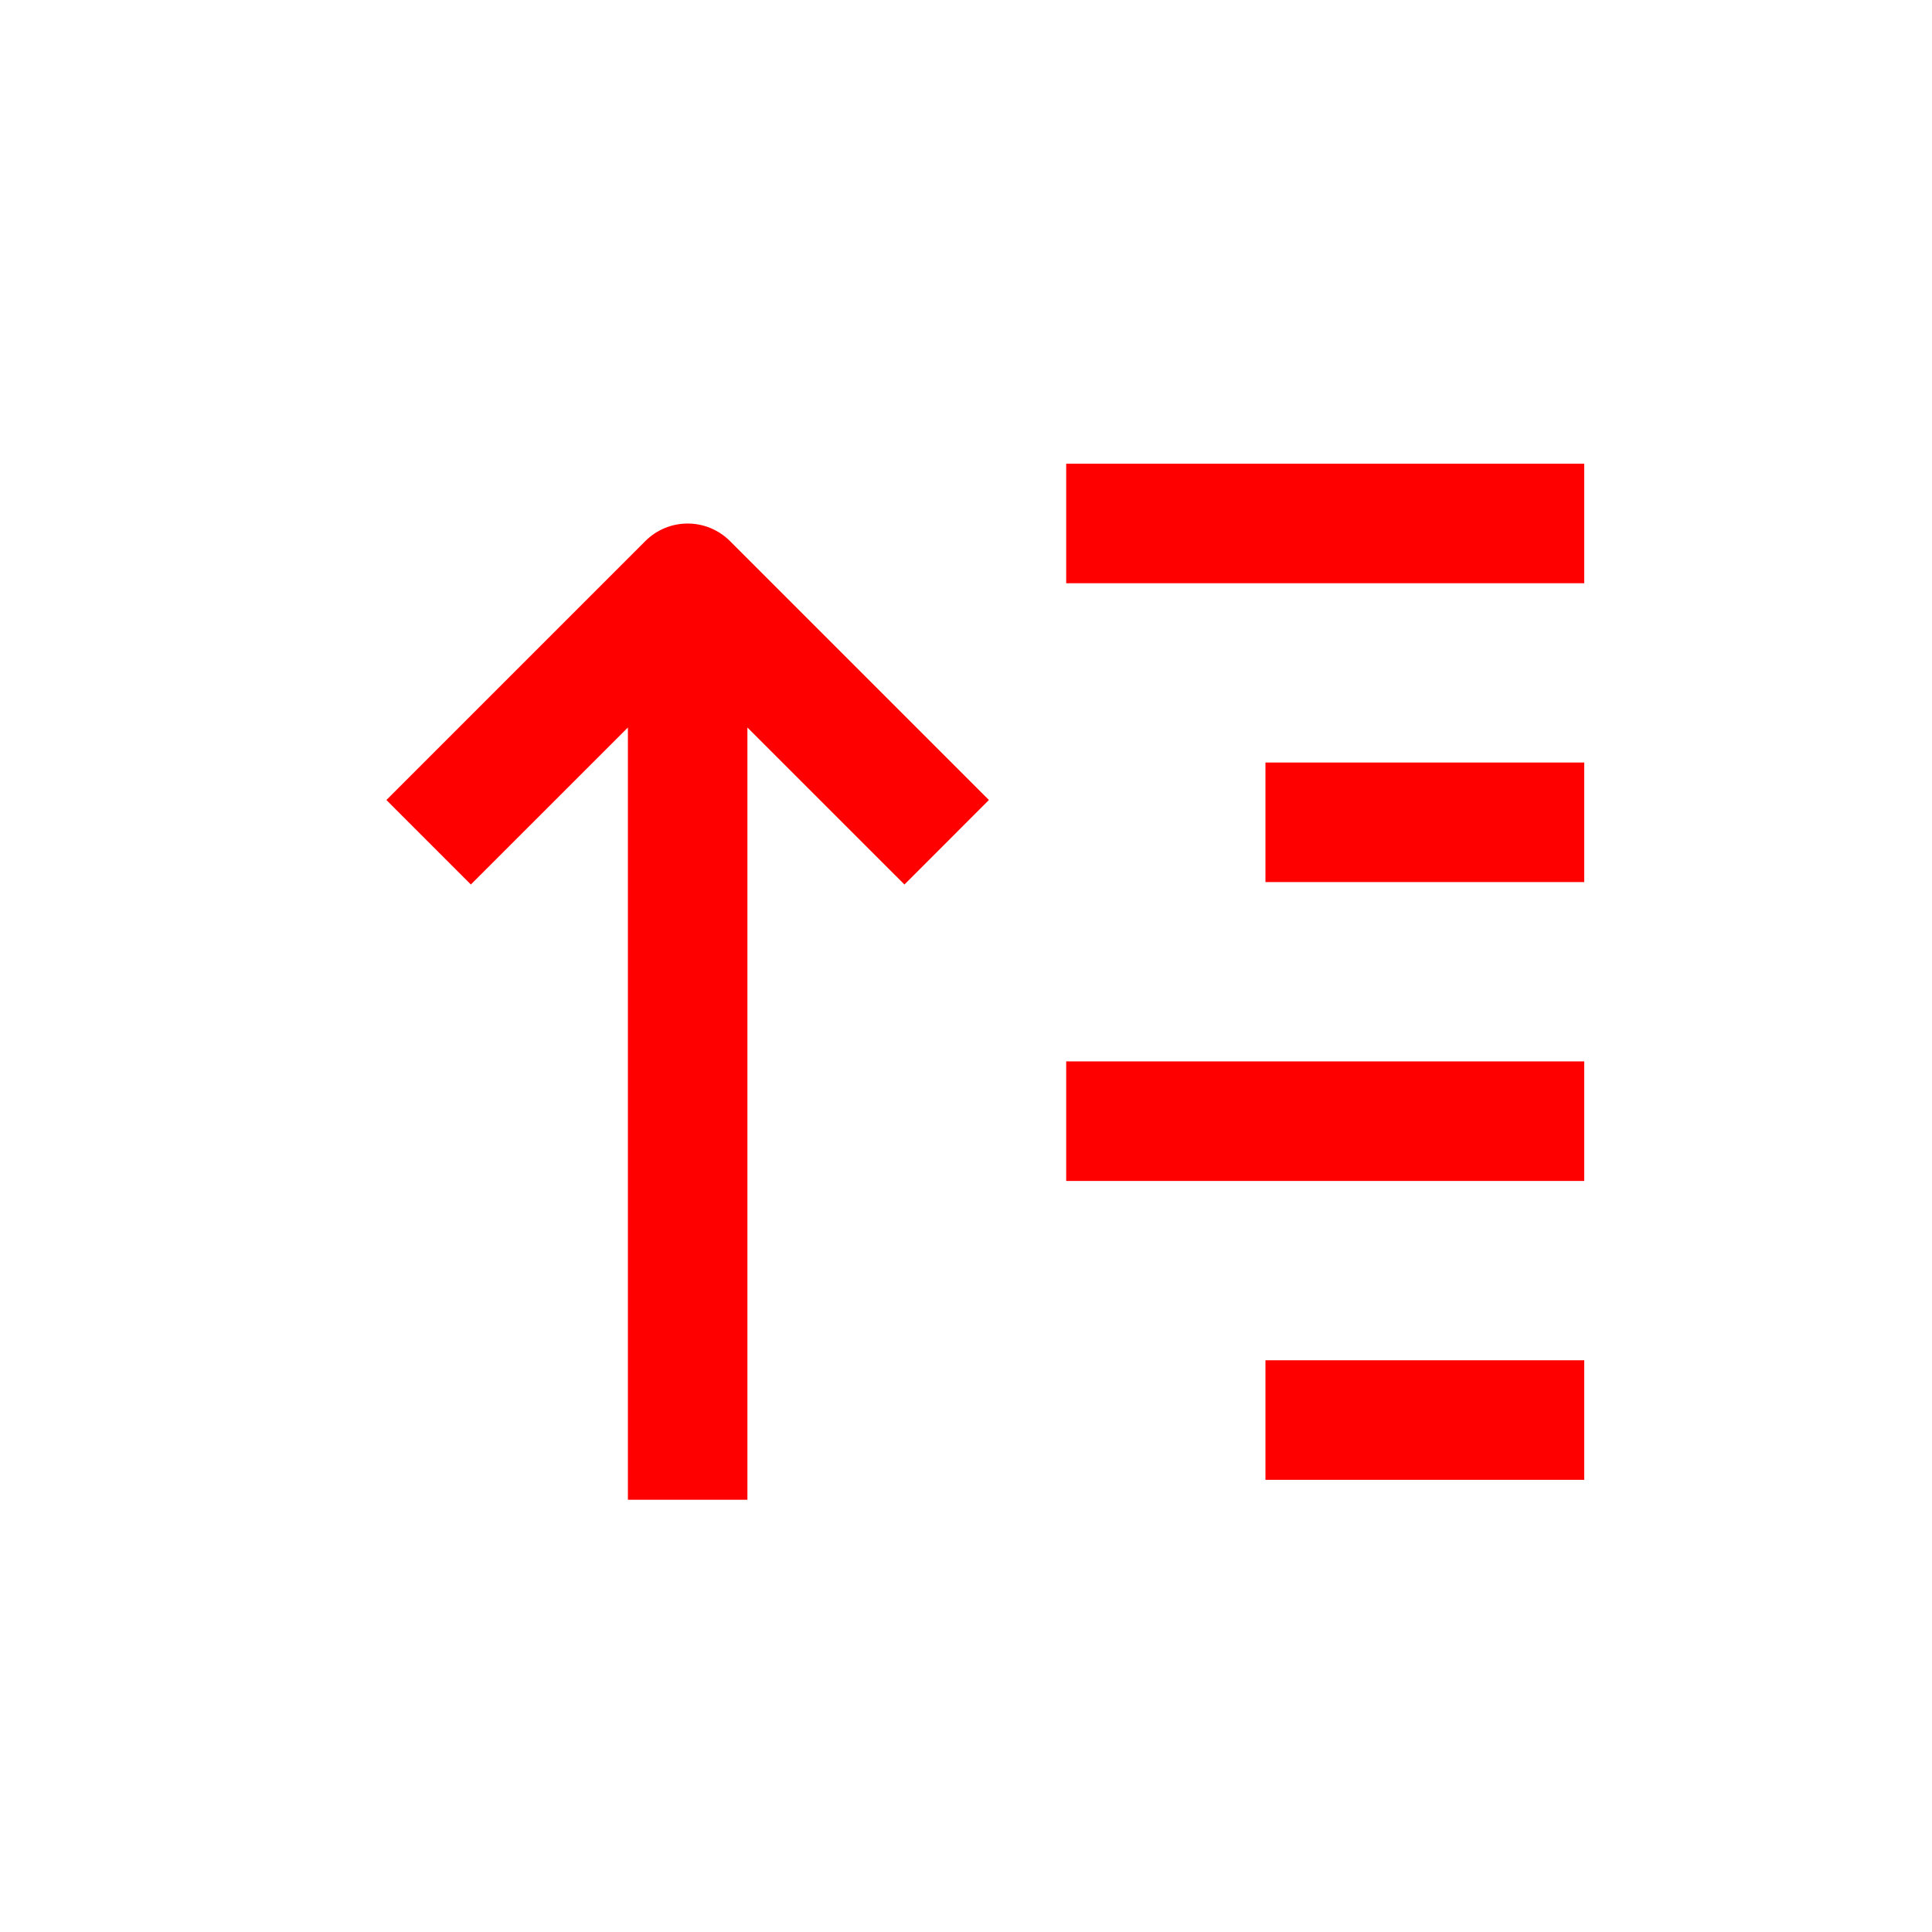
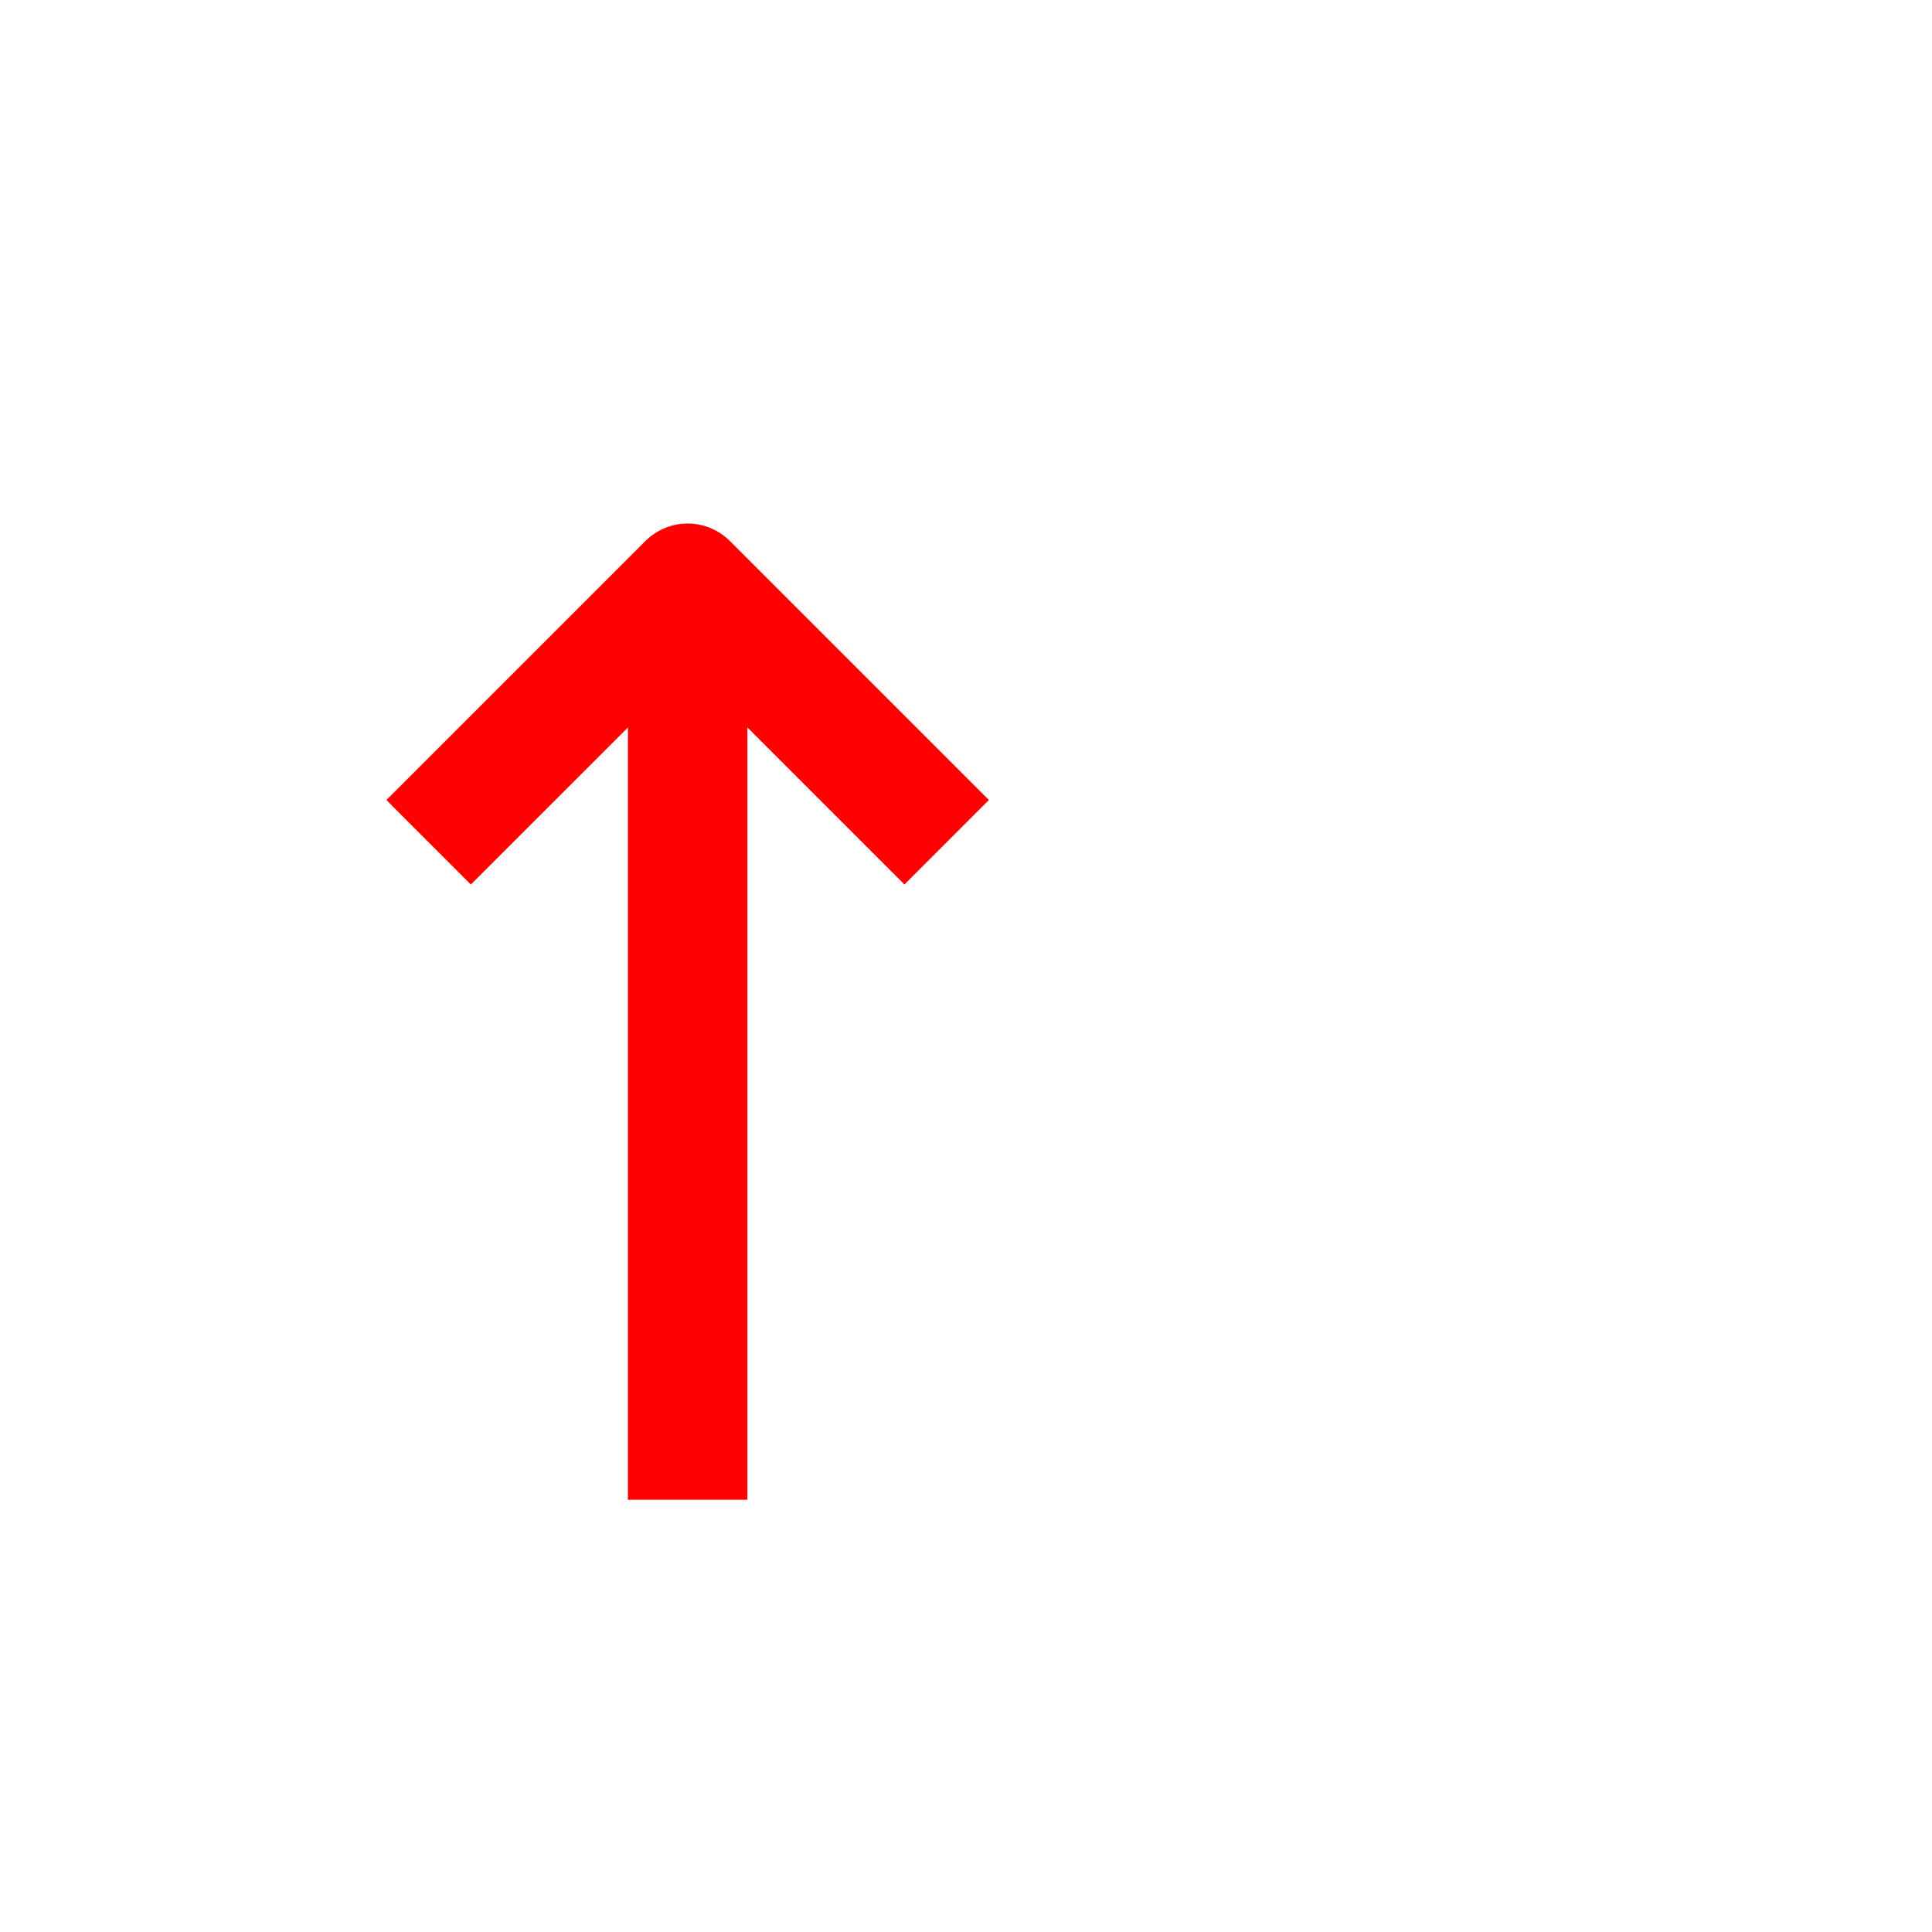
<svg xmlns="http://www.w3.org/2000/svg" width="50" height="50" viewBox="0 0 50 50" fill="none">
  <path d="M12.186 22.891L16.25 18.828V38.813H19.343V18.828L23.407 22.891L25.593 20.704L18.89 14.001C18.599 13.711 18.206 13.549 17.796 13.549C17.387 13.549 16.993 13.711 16.703 14.001L10 20.704L12.186 22.891Z" fill="#FF0000" />
-   <path d="M41 12H27.593V15.094H41V12Z" fill="#FF0000" />
-   <path d="M41 19.734H32.75V22.828H41V19.734Z" fill="#FF0000" />
-   <path d="M41 27.469H27.593V30.563H41V27.469Z" fill="#FF0000" />
-   <path d="M41 35.204H32.75V38.298H41V35.204Z" fill="#FF0000" />
</svg>